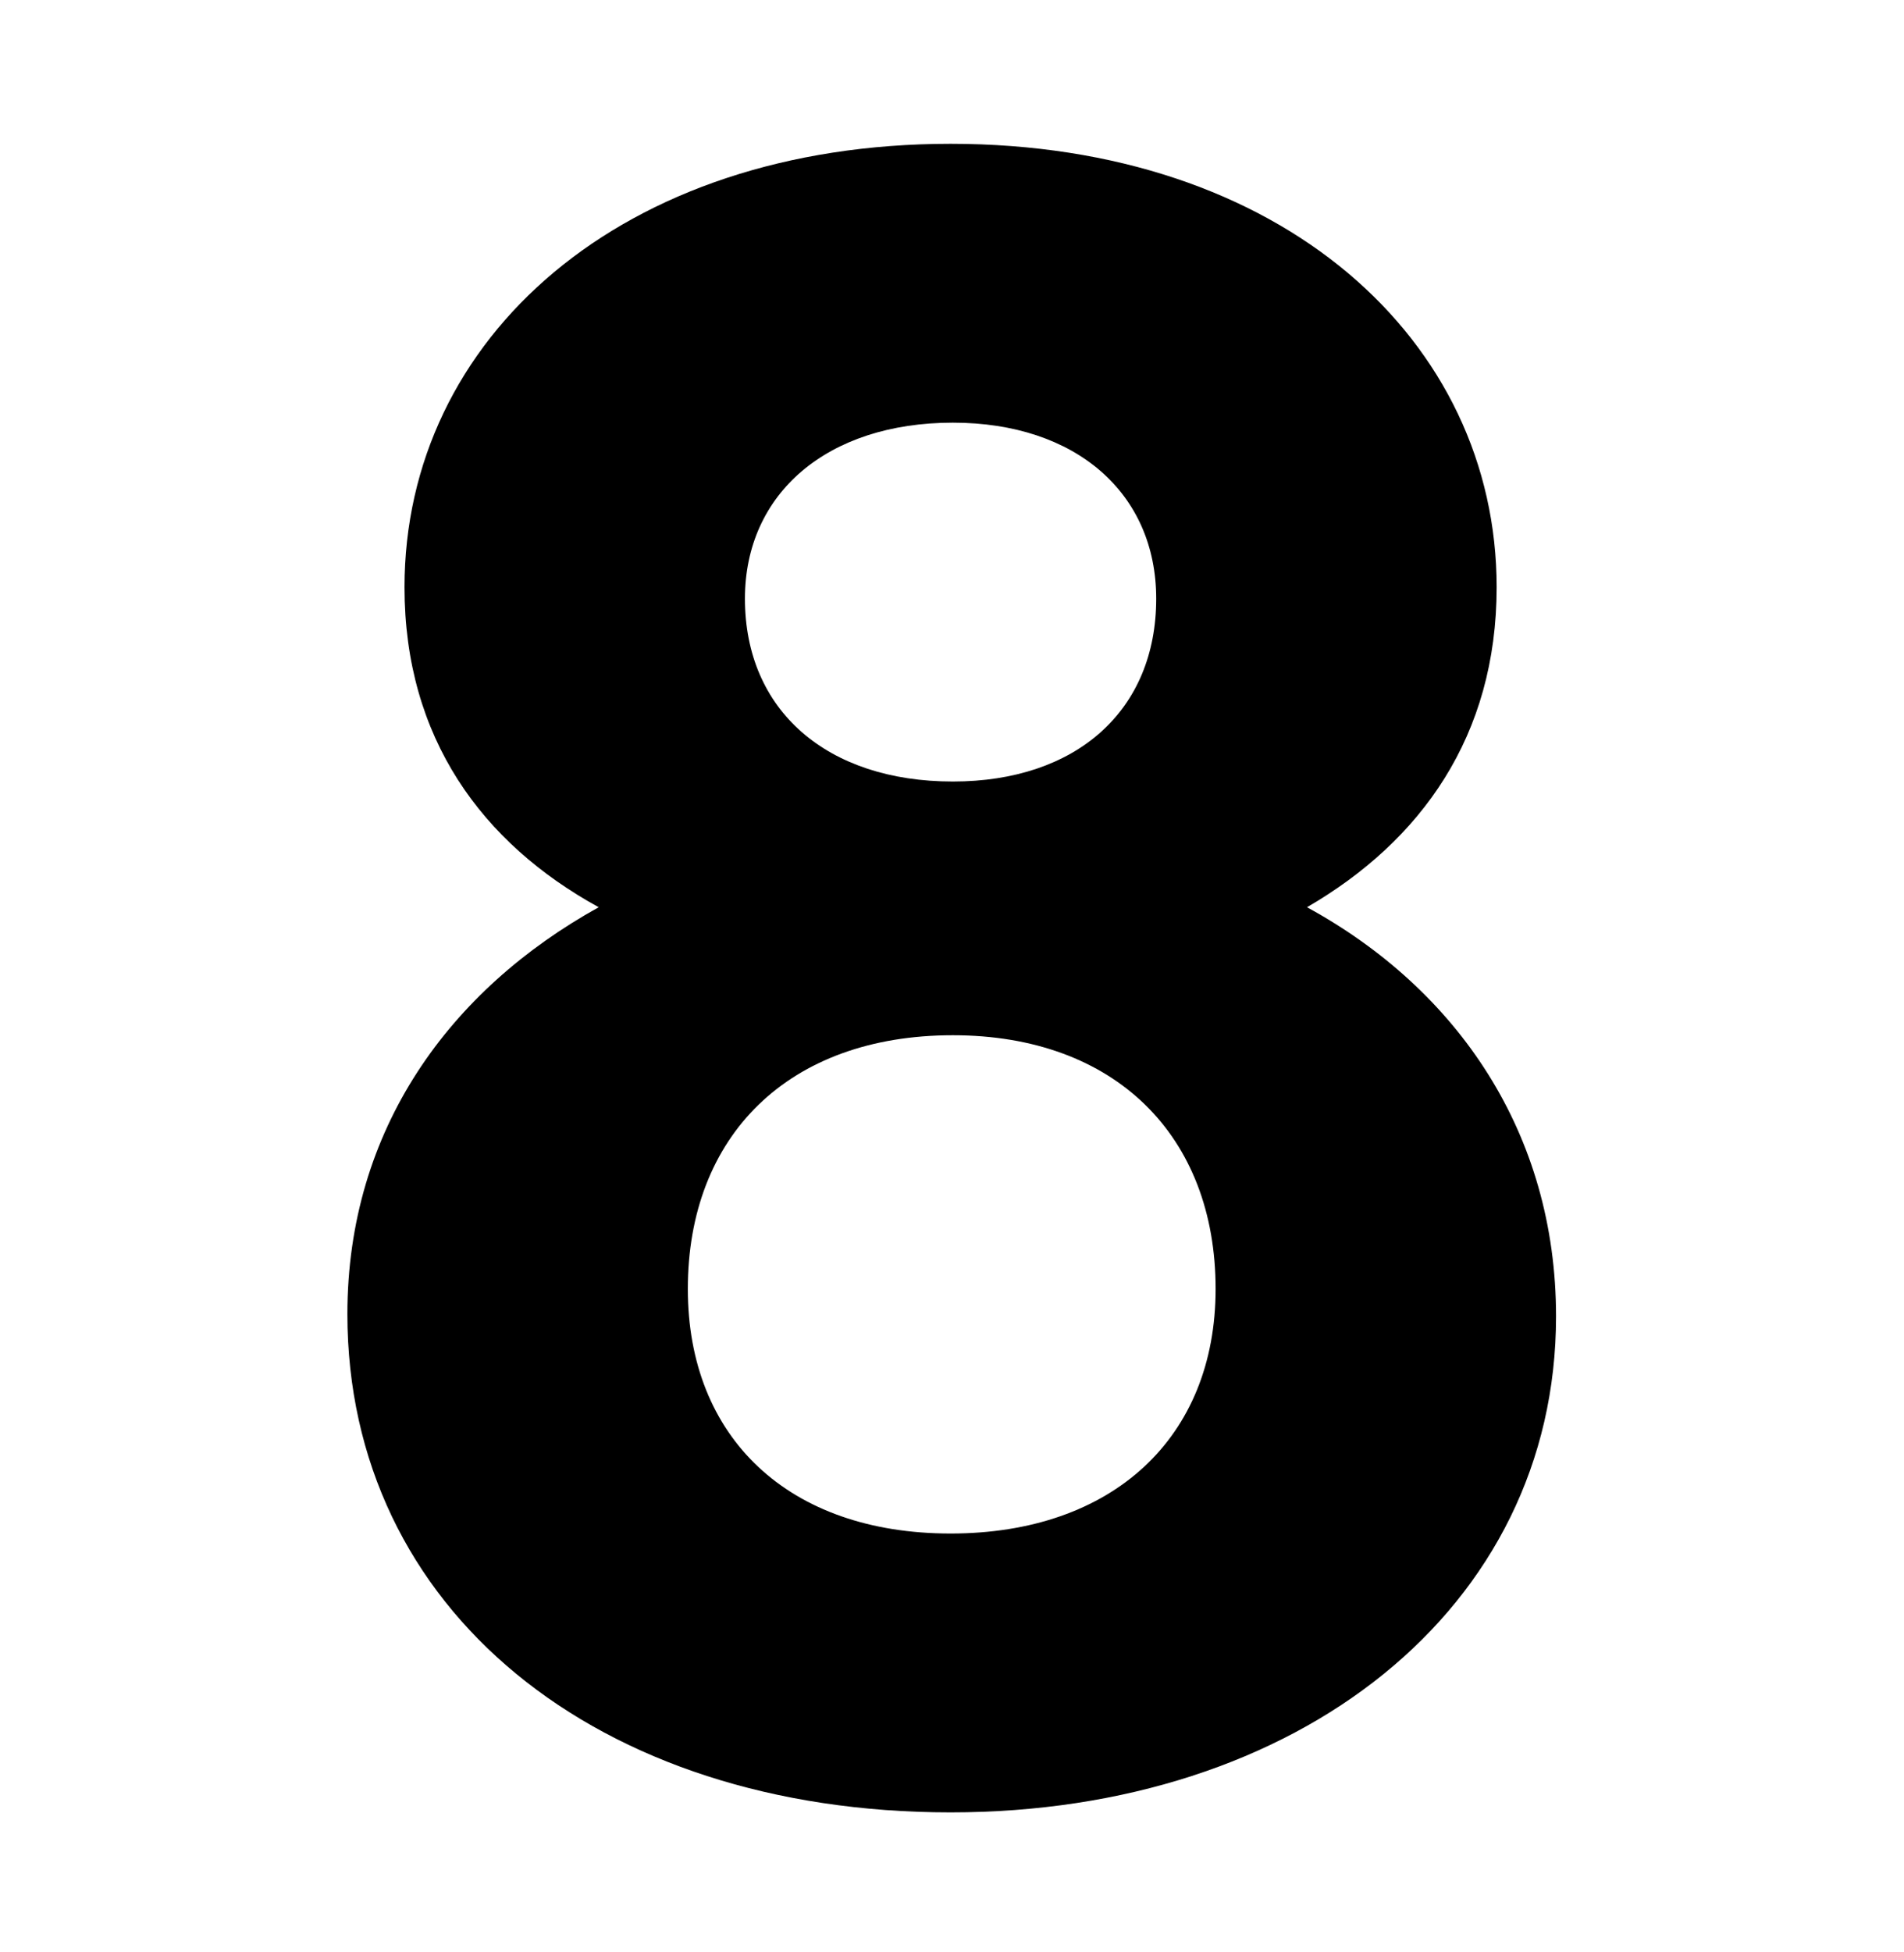
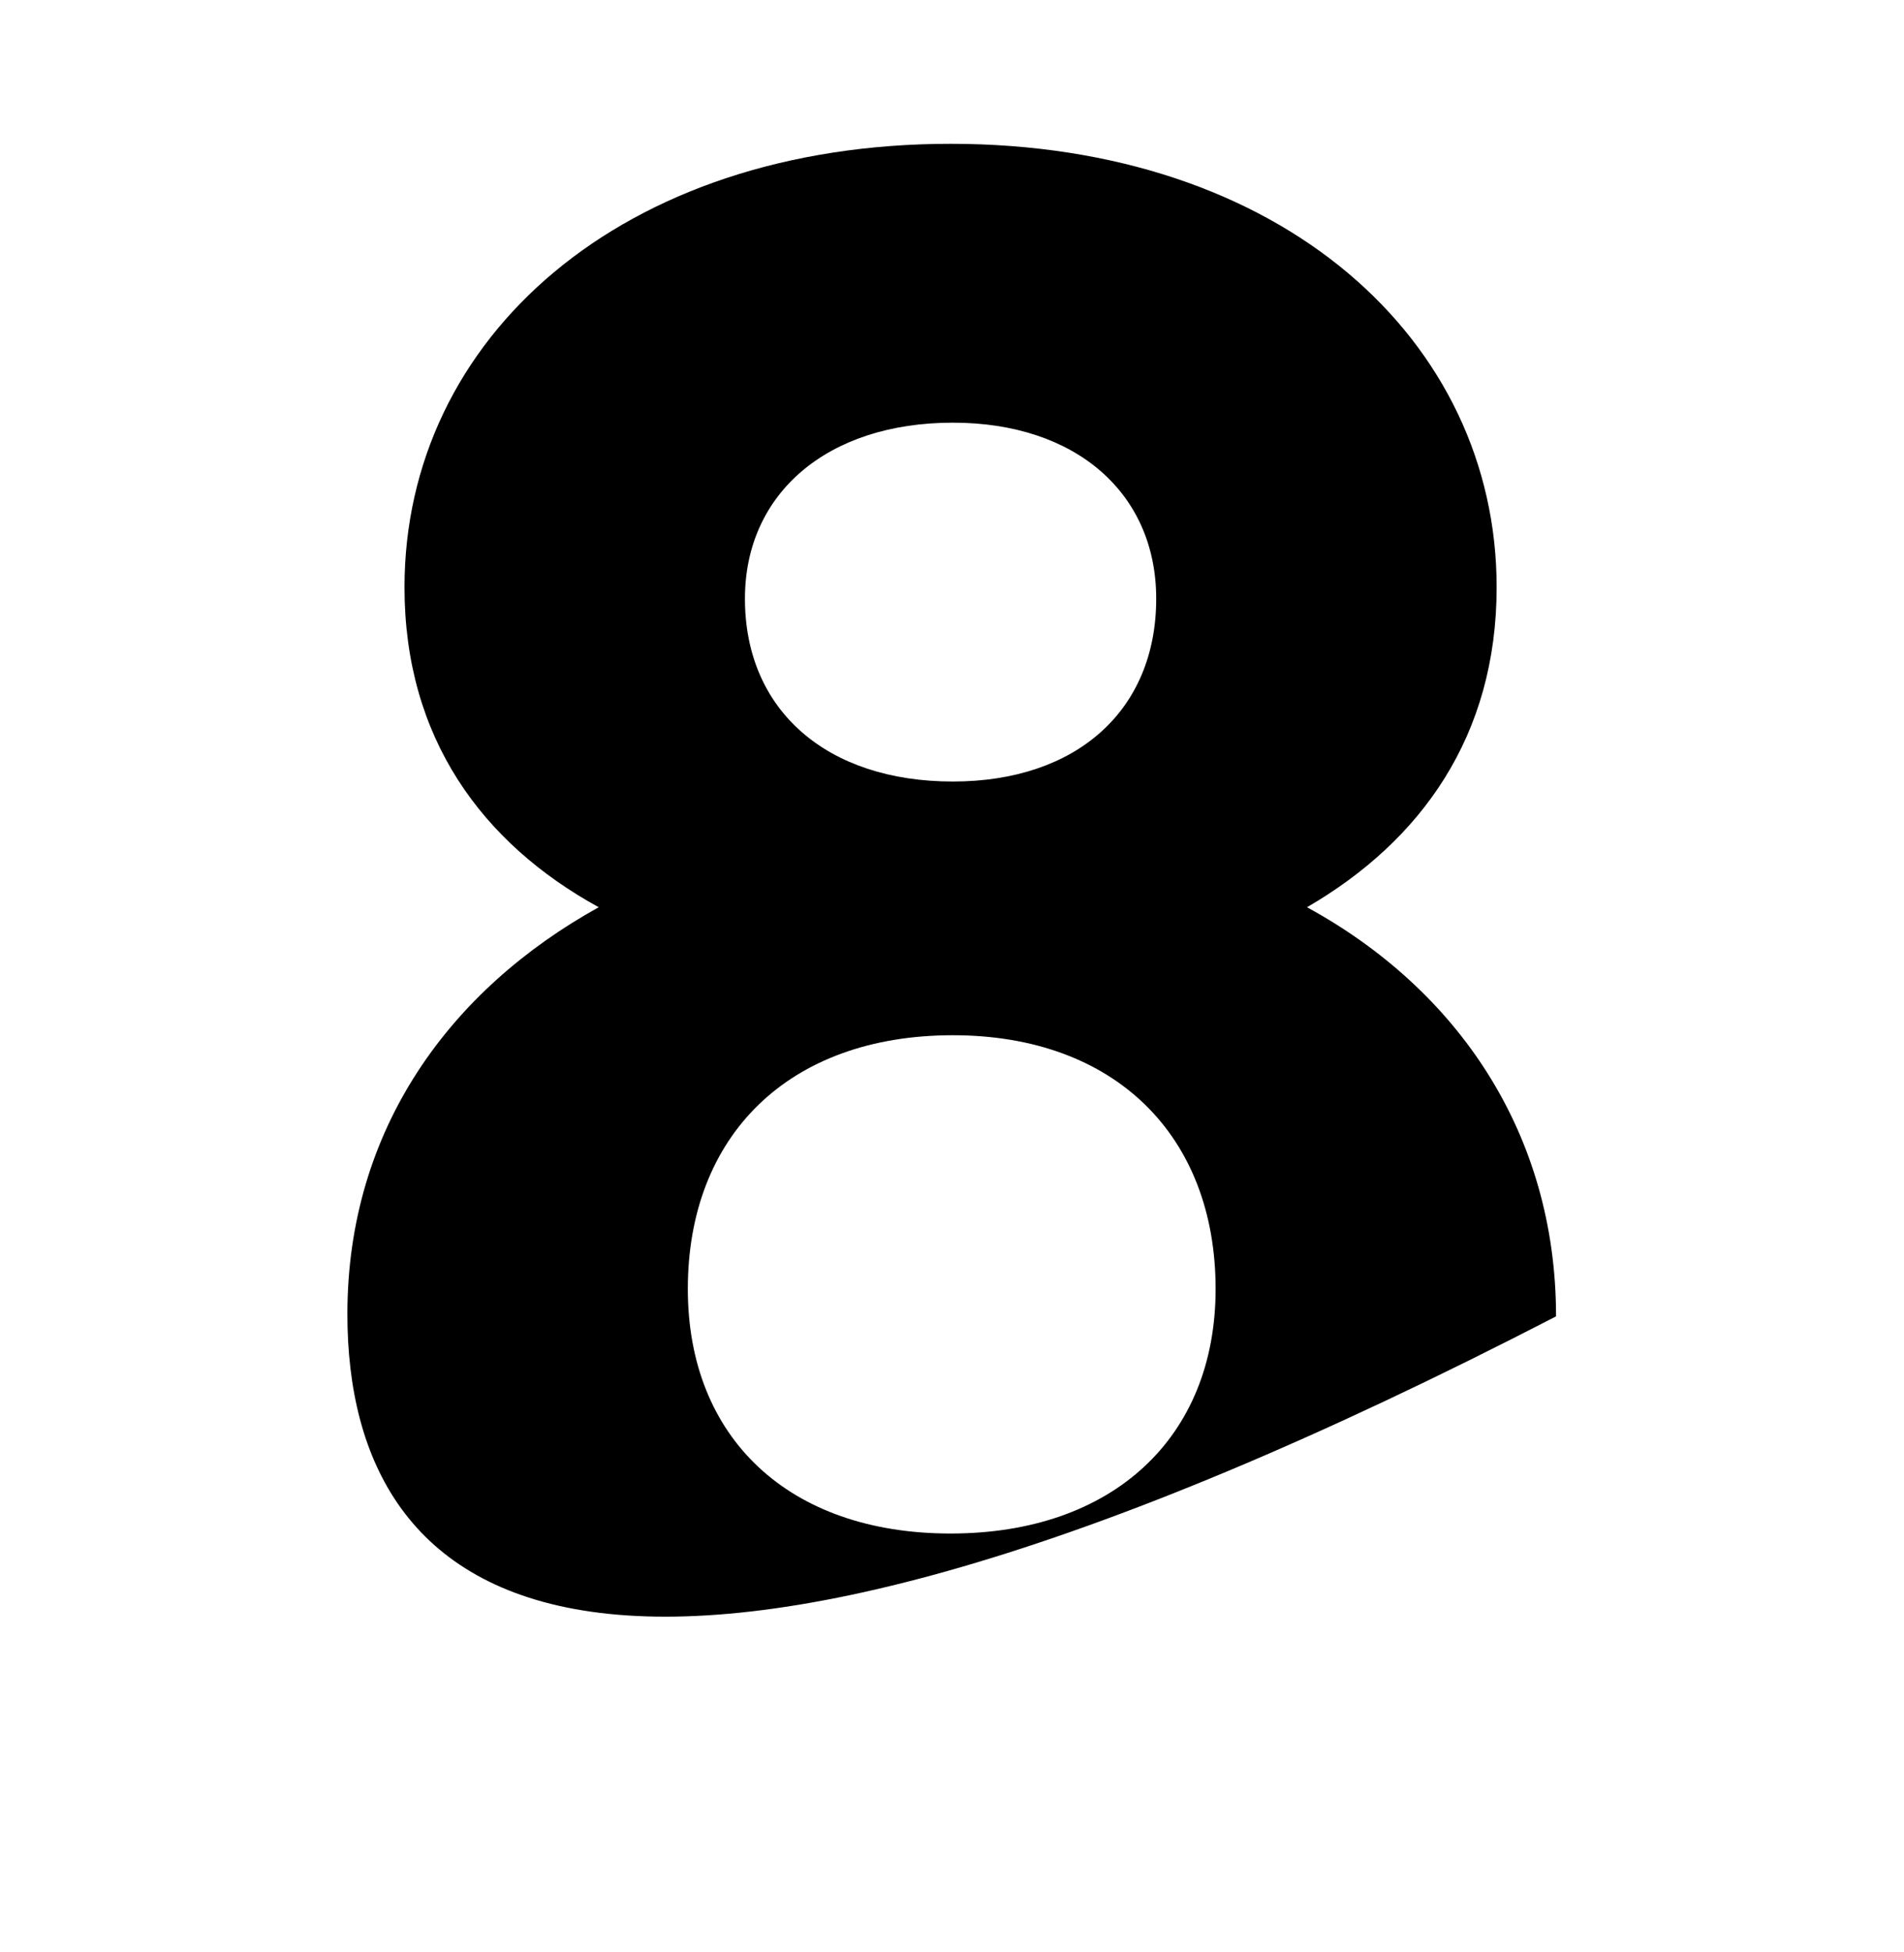
<svg xmlns="http://www.w3.org/2000/svg" width="40" height="41" viewBox="0 0 40 41" fill="none">
-   <path d="M27.458 19.052C30.626 20.78 32.69 23.804 32.69 27.644C32.69 33.788 27.266 38.06 19.97 38.06C12.53 38.06 7.298 33.788 7.298 27.596C7.298 23.708 9.458 20.78 12.578 19.052C10.13 17.708 8.498 15.5 8.498 12.332C8.498 7.1 13.058 3.02 19.97 3.02C26.93 3.02 31.442 7.148 31.442 12.332C31.442 15.452 29.858 17.66 27.458 19.052ZM20.018 8.876C17.378 8.876 15.65 10.364 15.65 12.572C15.65 14.924 17.378 16.412 20.018 16.412C22.61 16.412 24.29 14.924 24.29 12.572C24.29 10.364 22.61 8.876 20.018 8.876ZM19.97 32.204C23.378 32.204 25.538 30.188 25.538 27.068C25.538 23.852 23.426 21.74 20.018 21.74C16.562 21.74 14.45 23.852 14.45 27.068C14.45 30.188 16.562 32.204 19.97 32.204Z" fill="black" />
+   <path d="M27.458 19.052C30.626 20.78 32.69 23.804 32.69 27.644C12.53 38.06 7.298 33.788 7.298 27.596C7.298 23.708 9.458 20.78 12.578 19.052C10.13 17.708 8.498 15.5 8.498 12.332C8.498 7.1 13.058 3.02 19.97 3.02C26.93 3.02 31.442 7.148 31.442 12.332C31.442 15.452 29.858 17.66 27.458 19.052ZM20.018 8.876C17.378 8.876 15.65 10.364 15.65 12.572C15.65 14.924 17.378 16.412 20.018 16.412C22.61 16.412 24.29 14.924 24.29 12.572C24.29 10.364 22.61 8.876 20.018 8.876ZM19.97 32.204C23.378 32.204 25.538 30.188 25.538 27.068C25.538 23.852 23.426 21.74 20.018 21.74C16.562 21.74 14.45 23.852 14.45 27.068C14.45 30.188 16.562 32.204 19.97 32.204Z" fill="black" />
</svg>